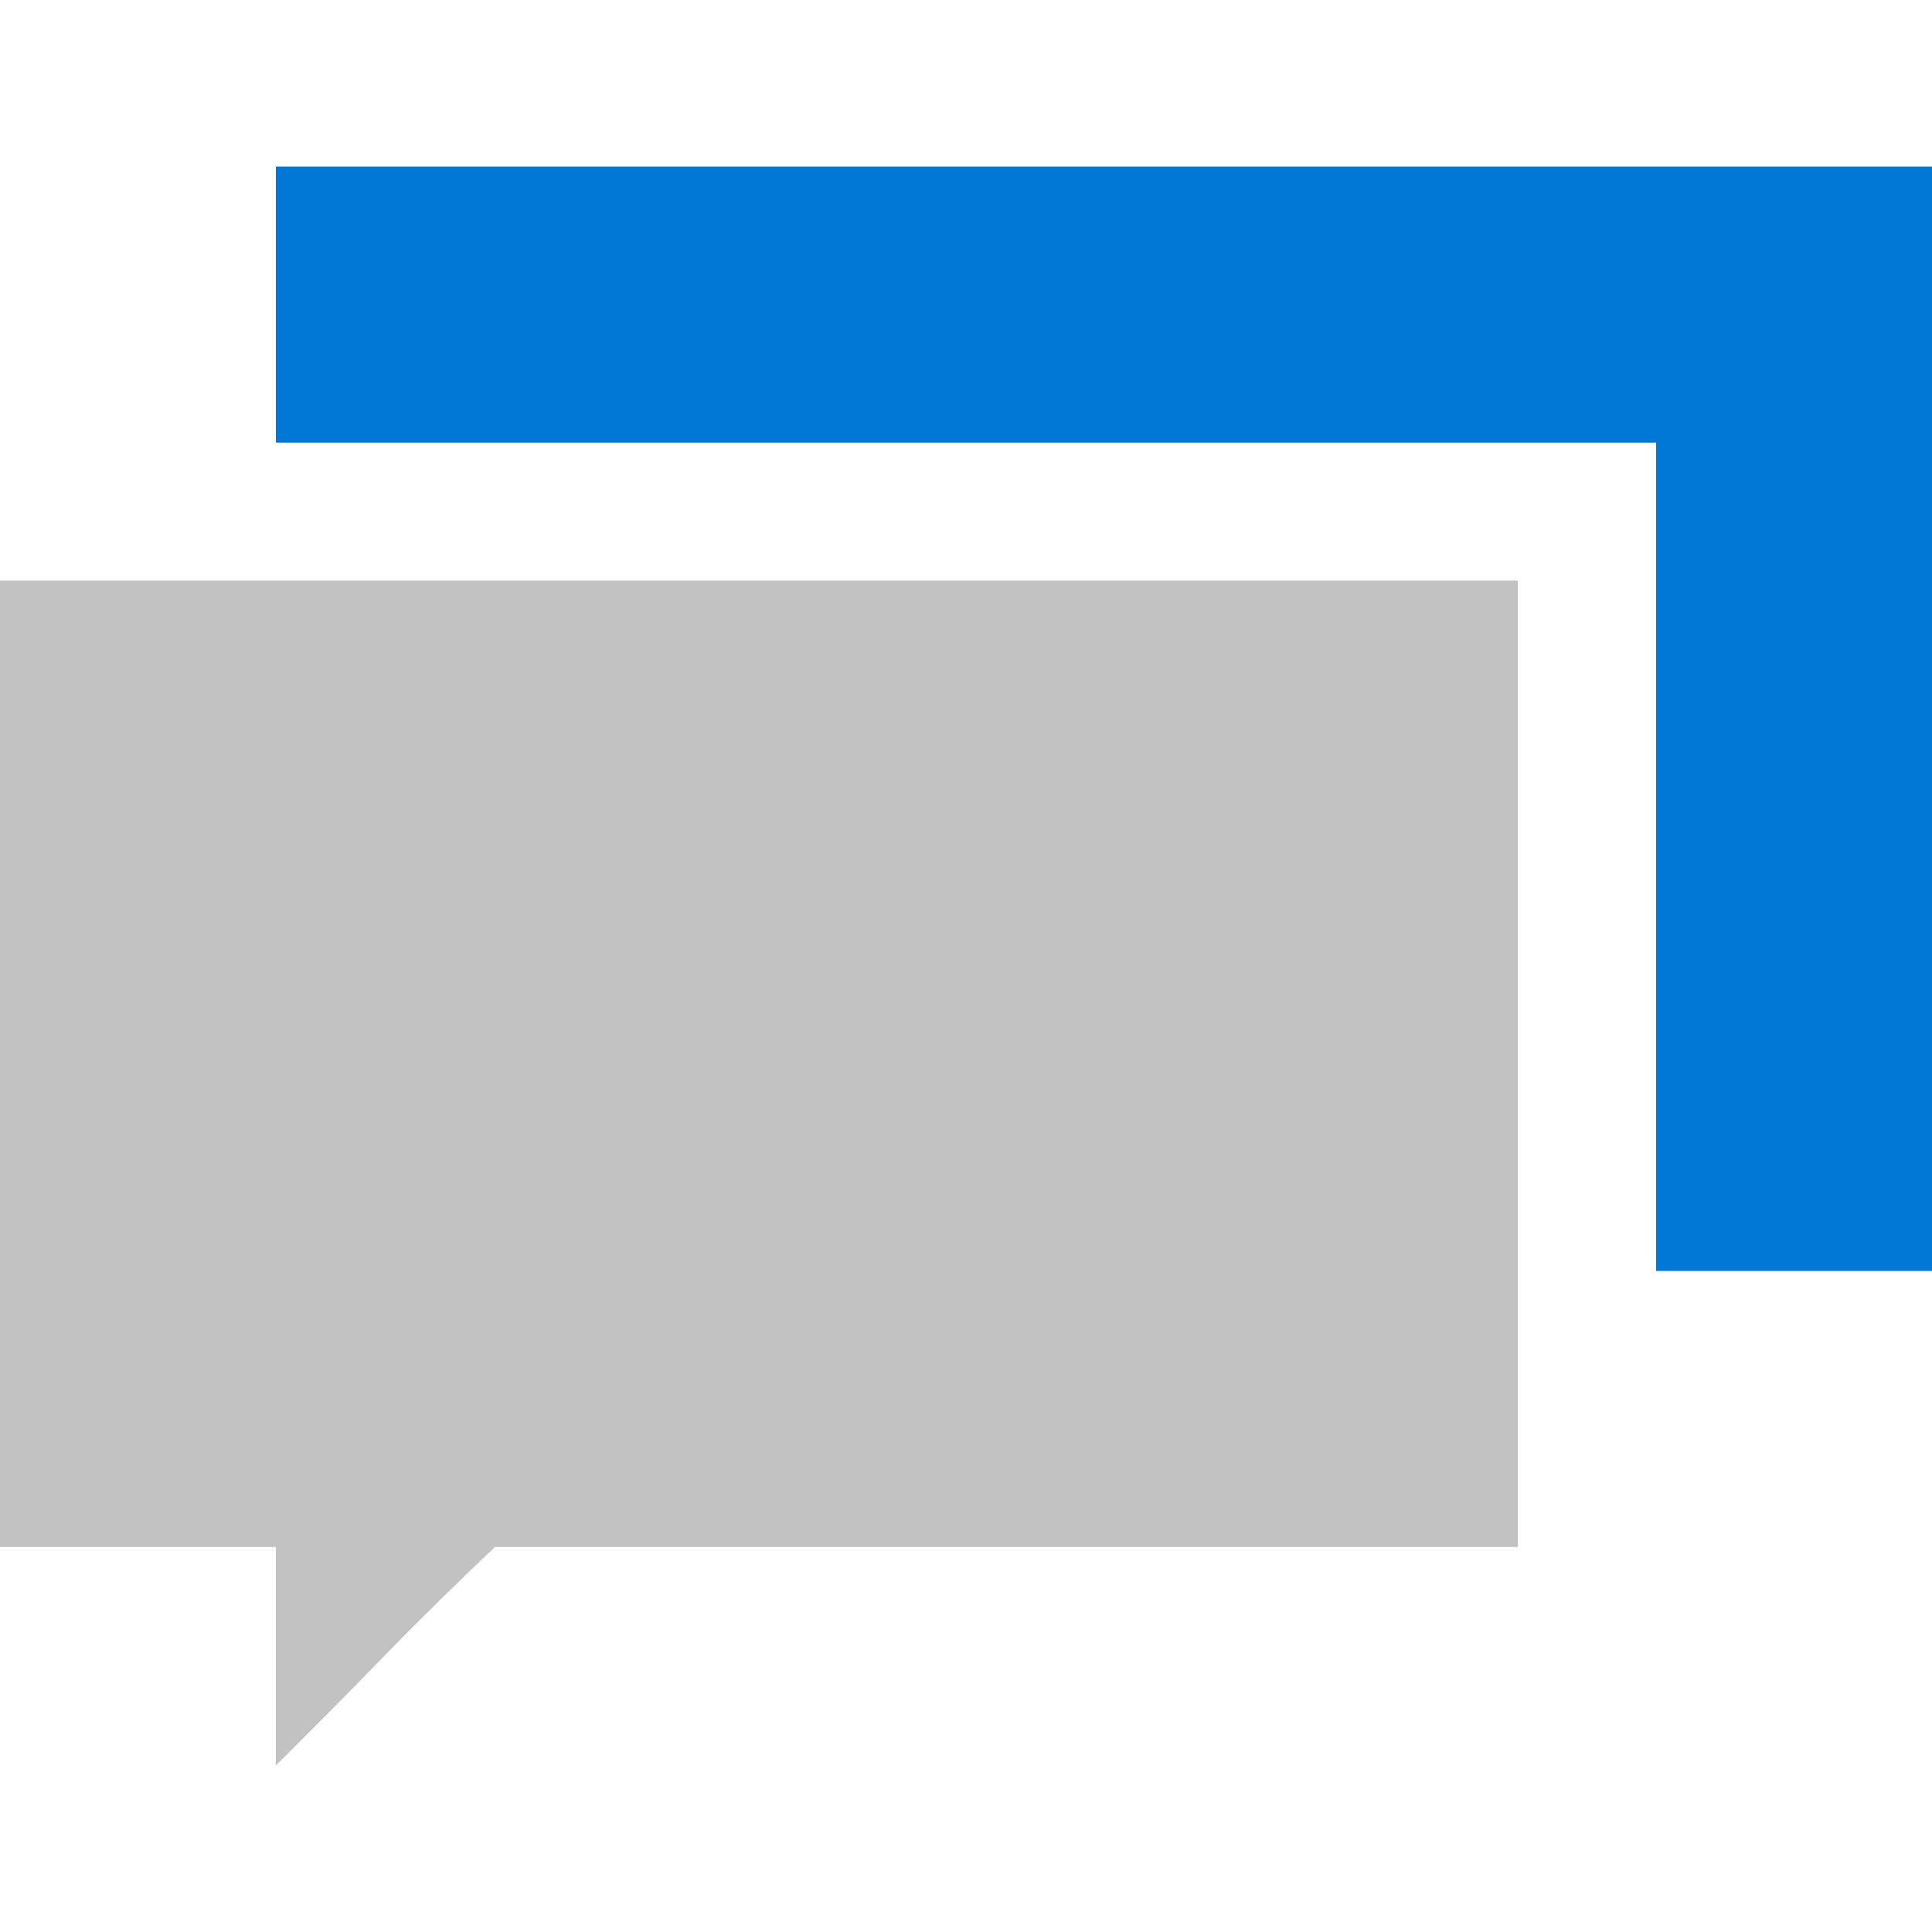
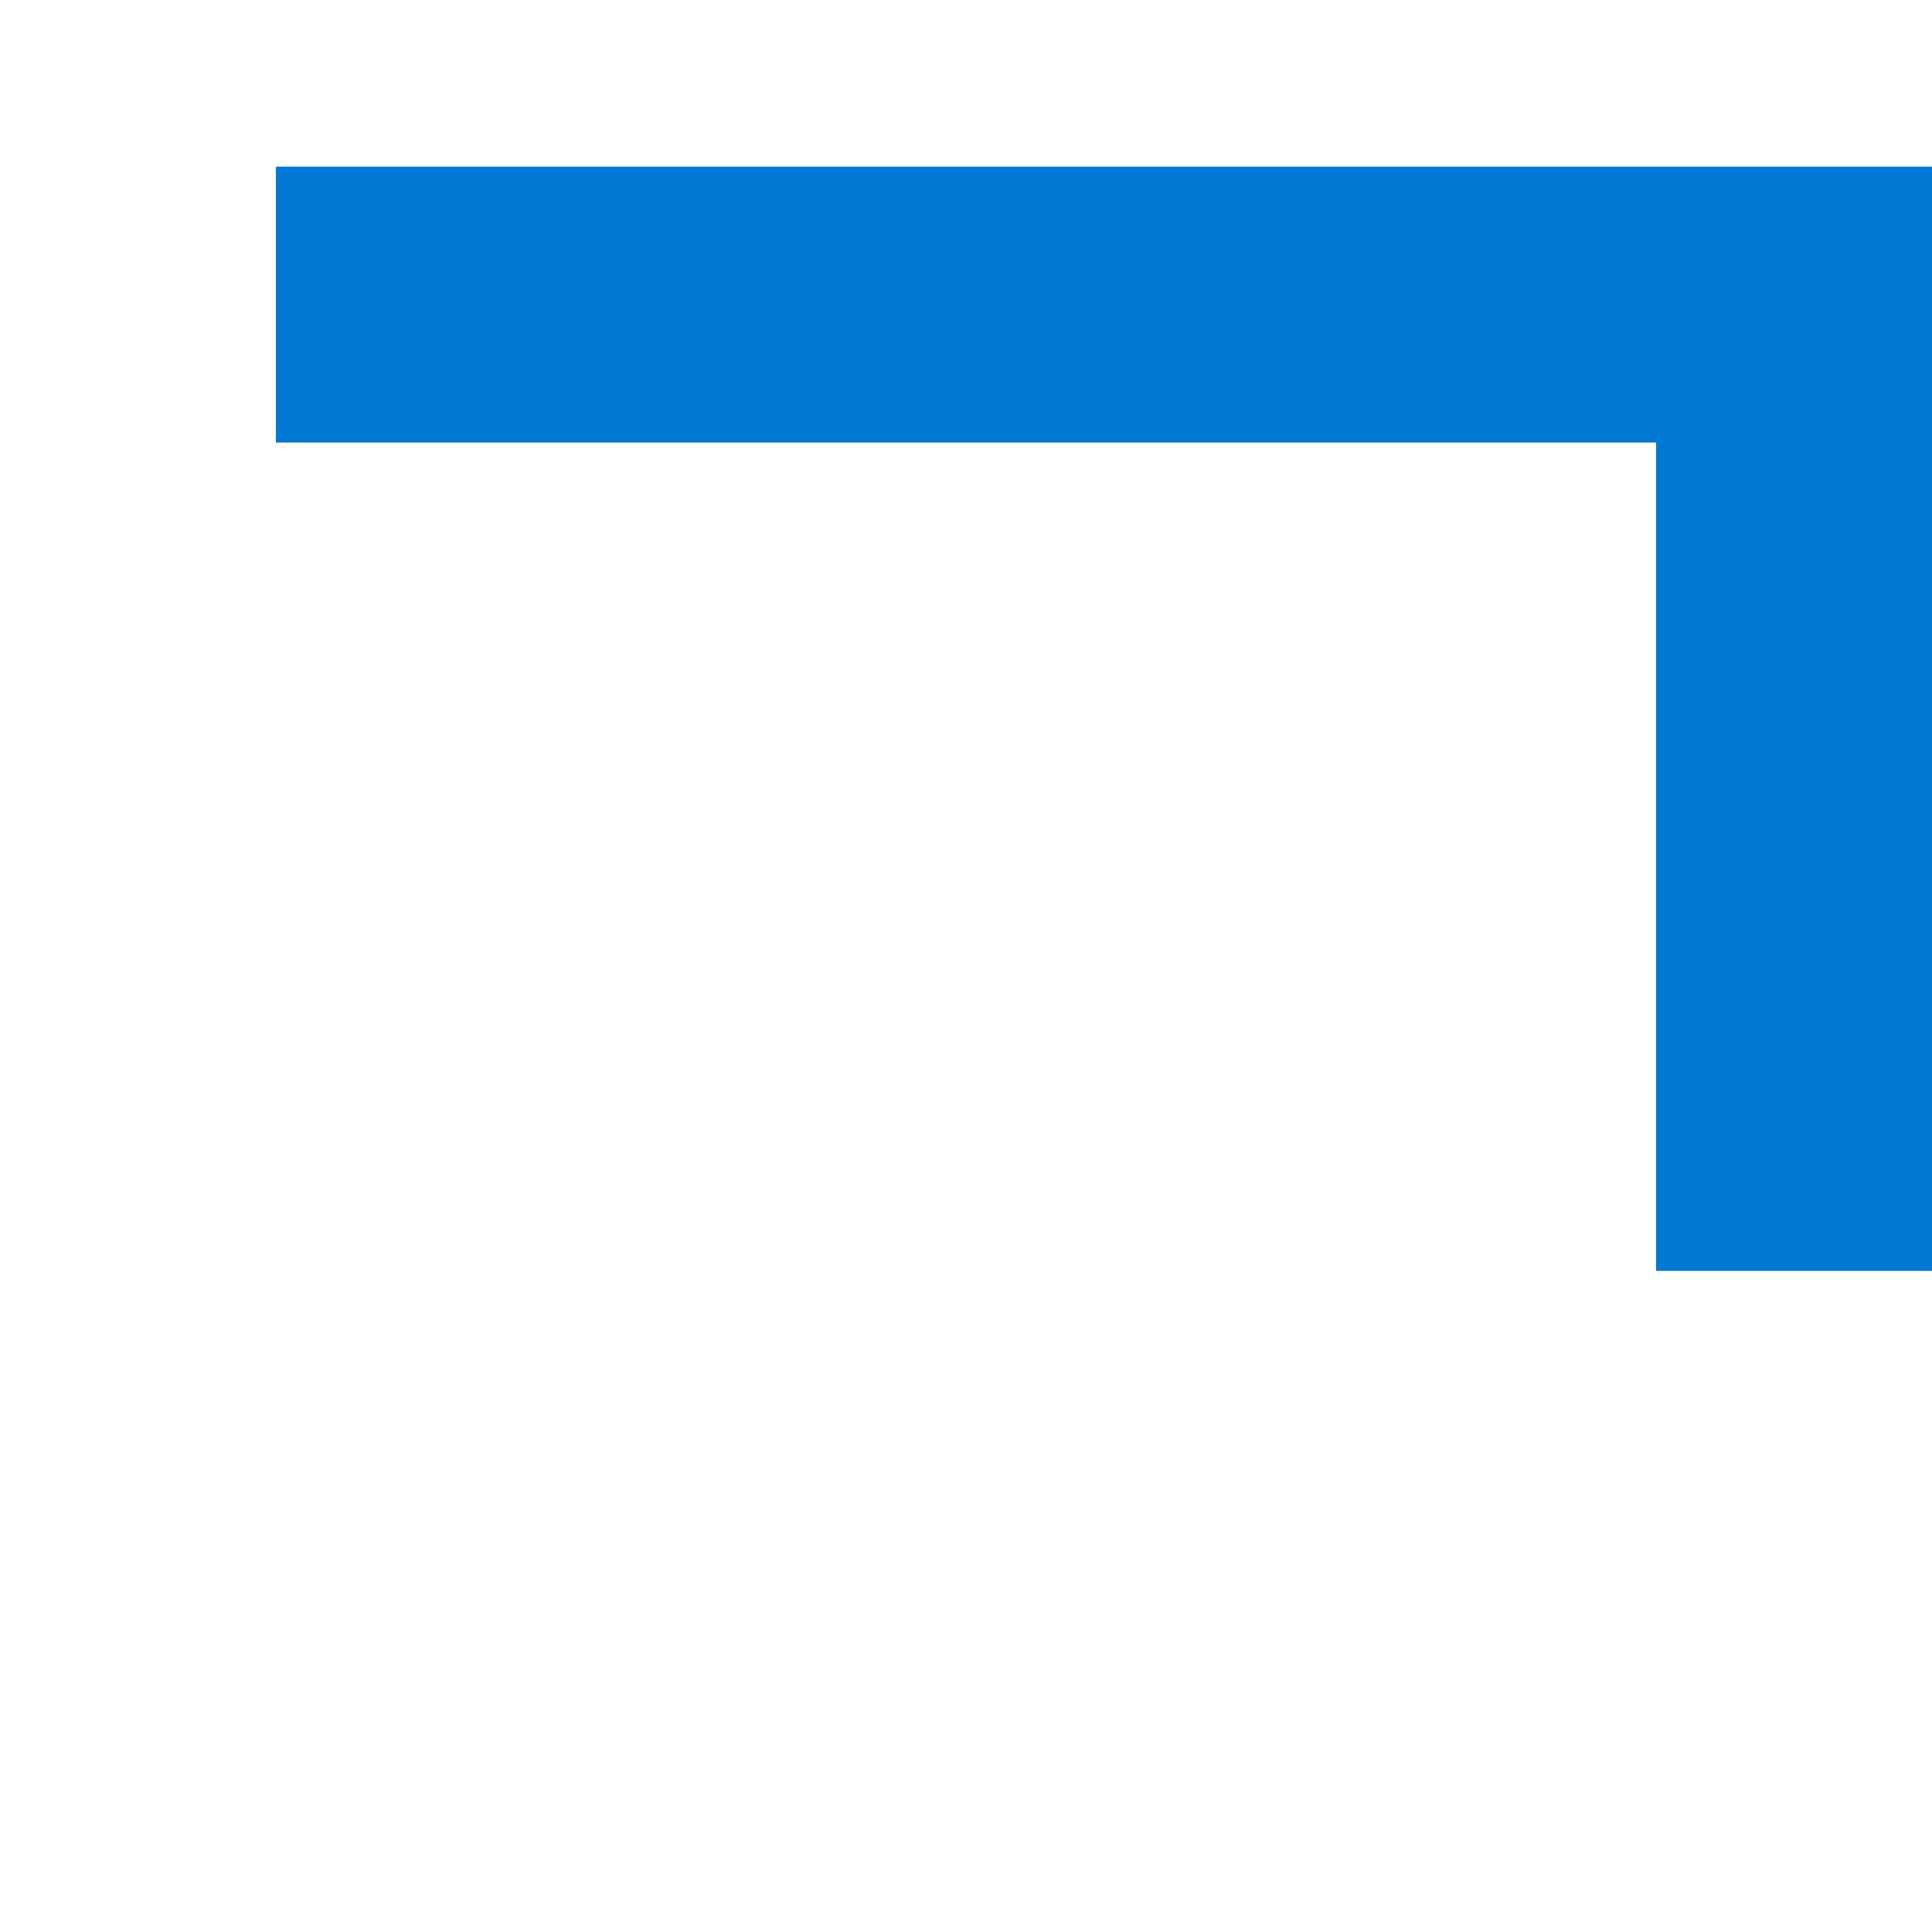
<svg xmlns="http://www.w3.org/2000/svg" id="ArrowUp" viewBox="0 0 32 32">
  <defs>
    <style>.cls-1{fill:#c2c2c2;}.cls-2{fill:#0078d4;}</style>
  </defs>
  <title>Chat-blue</title>
-   <path class="cls-1" d="M0,25.62H4.57v3.62c.61-.61,1.21-1.21,1.8-1.82s1.2-1.21,1.83-1.8H25.14v-16H0Z" />
-   <path class="cls-1" d="M25.14,25.62H8.2q-.94.89-1.83,1.8c-.59.61-1.19,1.21-1.8,1.82V25.62H0v-16H25.14Z" />
-   <polygon class="cls-1" points="4.57 7.33 27.43 7.33 27.43 21.05 32 21.05 32 2.76 4.57 2.76 4.57 7.33" />
  <polygon class="cls-2" points="32 21.05 27.43 21.05 27.43 7.33 4.57 7.33 4.57 2.76 32 2.76 32 21.05" />
</svg>